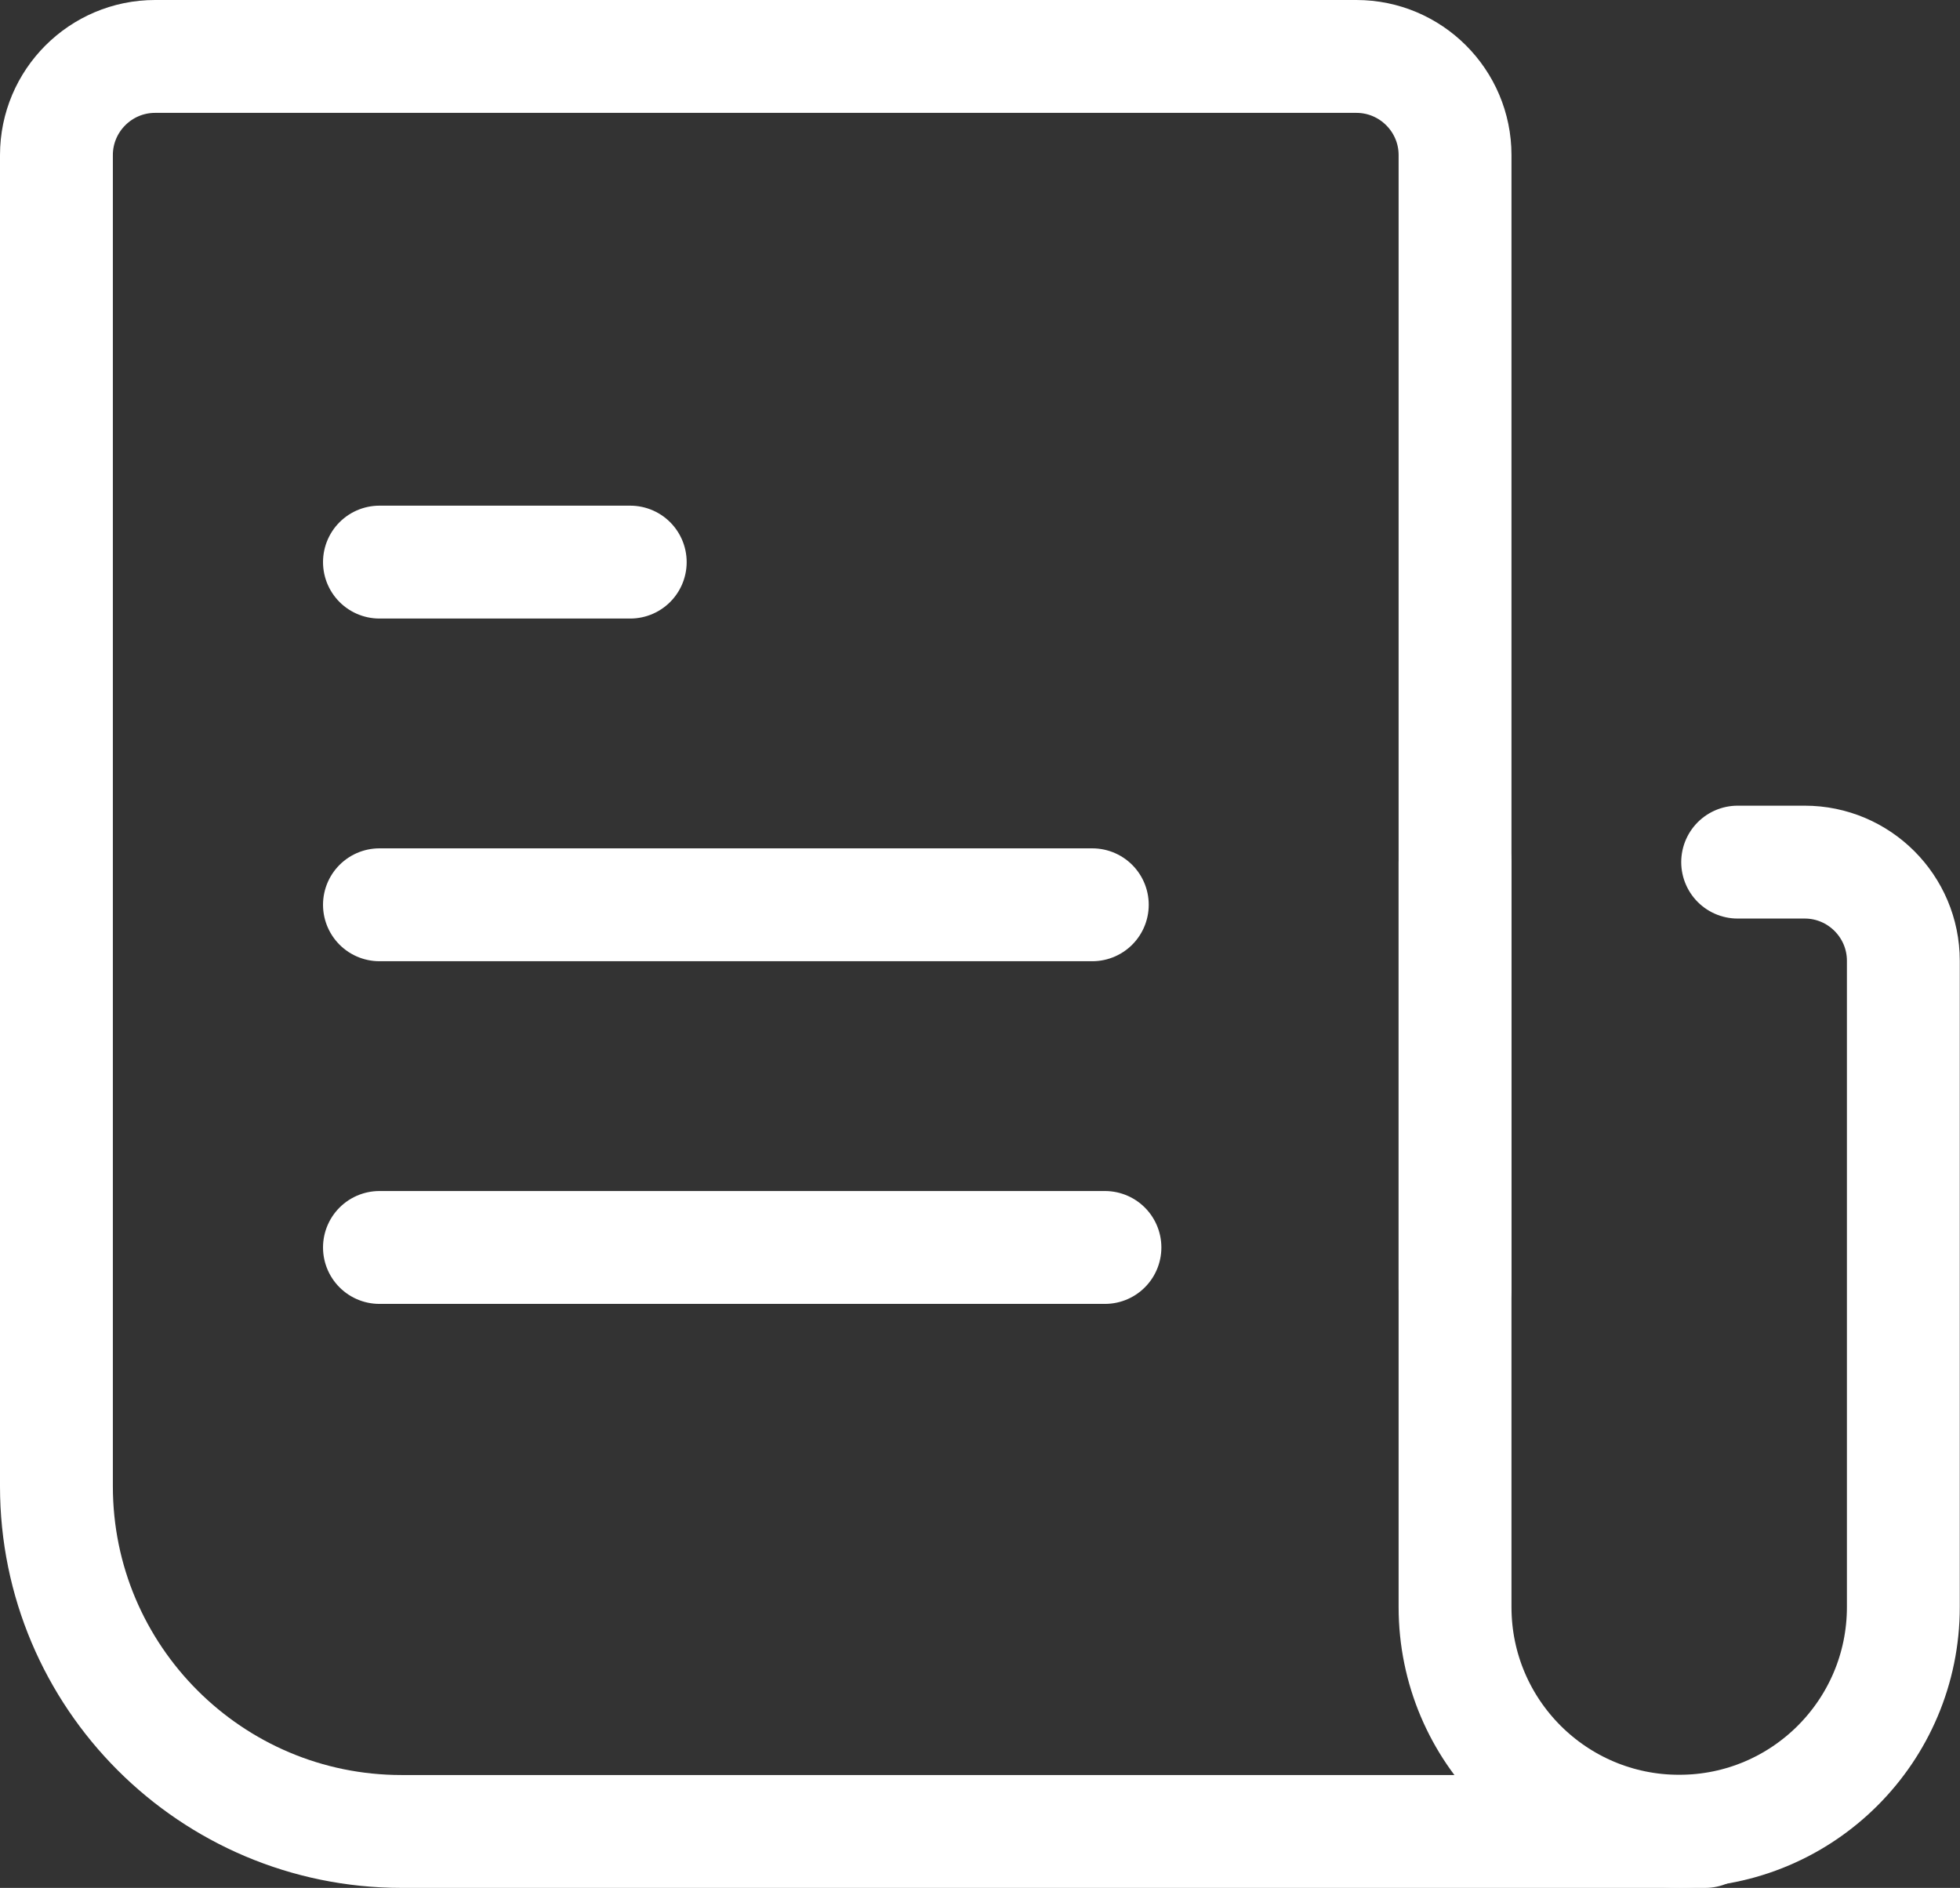
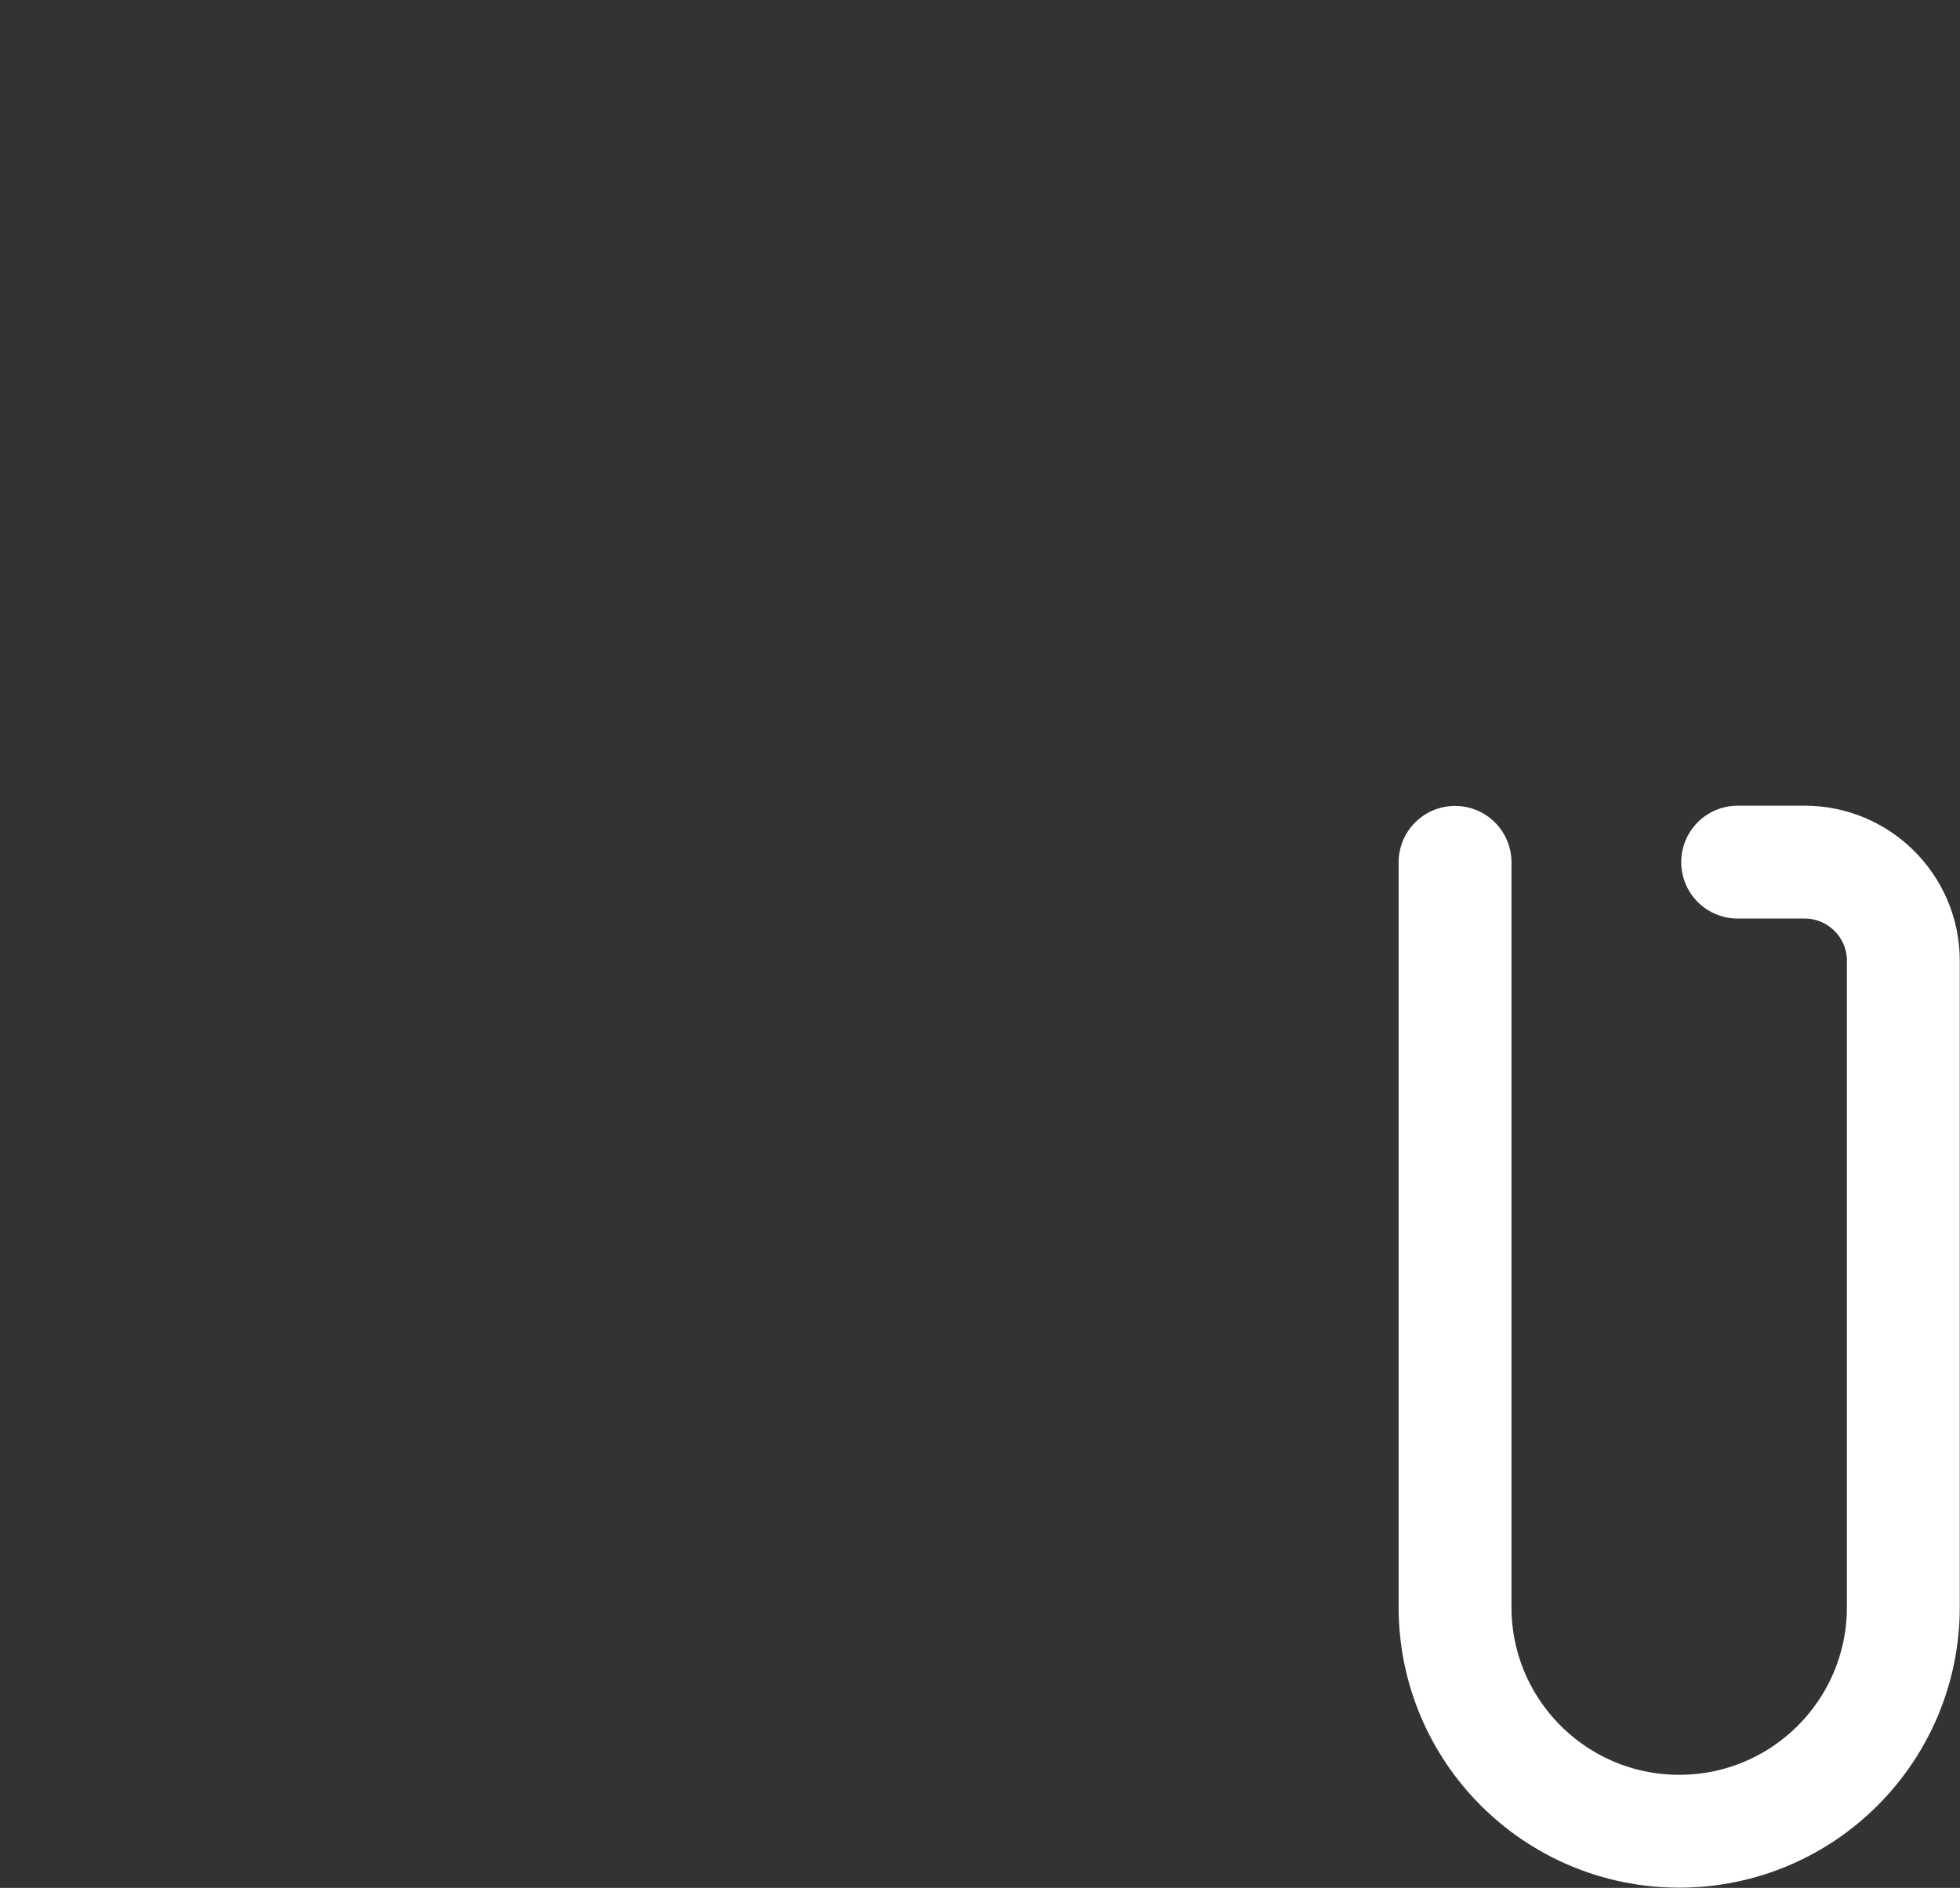
<svg xmlns="http://www.w3.org/2000/svg" id="Lag_2" data-name="Lag 2" viewBox="0 0 86.83 83.63">
  <rect x="0" y="0" width="86.83" height="83.63" fill="#333333" stroke="none" />
  <defs>
    <style>      .cls-1 {        fill: none;        stroke: #fff;        stroke-linecap: round;        stroke-linejoin: round;        stroke-width: 5px;      }    </style>
  </defs>
  <g id="Text">
    <g>
-       <path class="cls-1" d="m75.54,81.13H17.79c-8.44,0-15.29-6.85-15.29-15.29V6.87c0-2.41,1.96-4.37,4.37-4.37h53.22c2.41,0,4.37,1.96,4.37,4.37v50.24" />
      <path class="cls-1" d="m64.46,38.2v32.99c0,5.49,4.45,9.93,9.93,9.93h0c5.49,0,9.93-4.45,9.93-9.93v-28.63c0-2.41-1.96-4.37-4.37-4.37h-2.97" />
      <g>
-         <line class="cls-1" x1="16.81" y1="24.9" x2="27.92" y2="24.9" />
-         <line class="cls-1" x1="16.81" y1="40.08" x2="48.39" y2="40.08" />
-         <line class="cls-1" x1="16.81" y1="55.26" x2="48.95" y2="55.26" />
-       </g>
+         </g>
    </g>
  </g>
</svg>